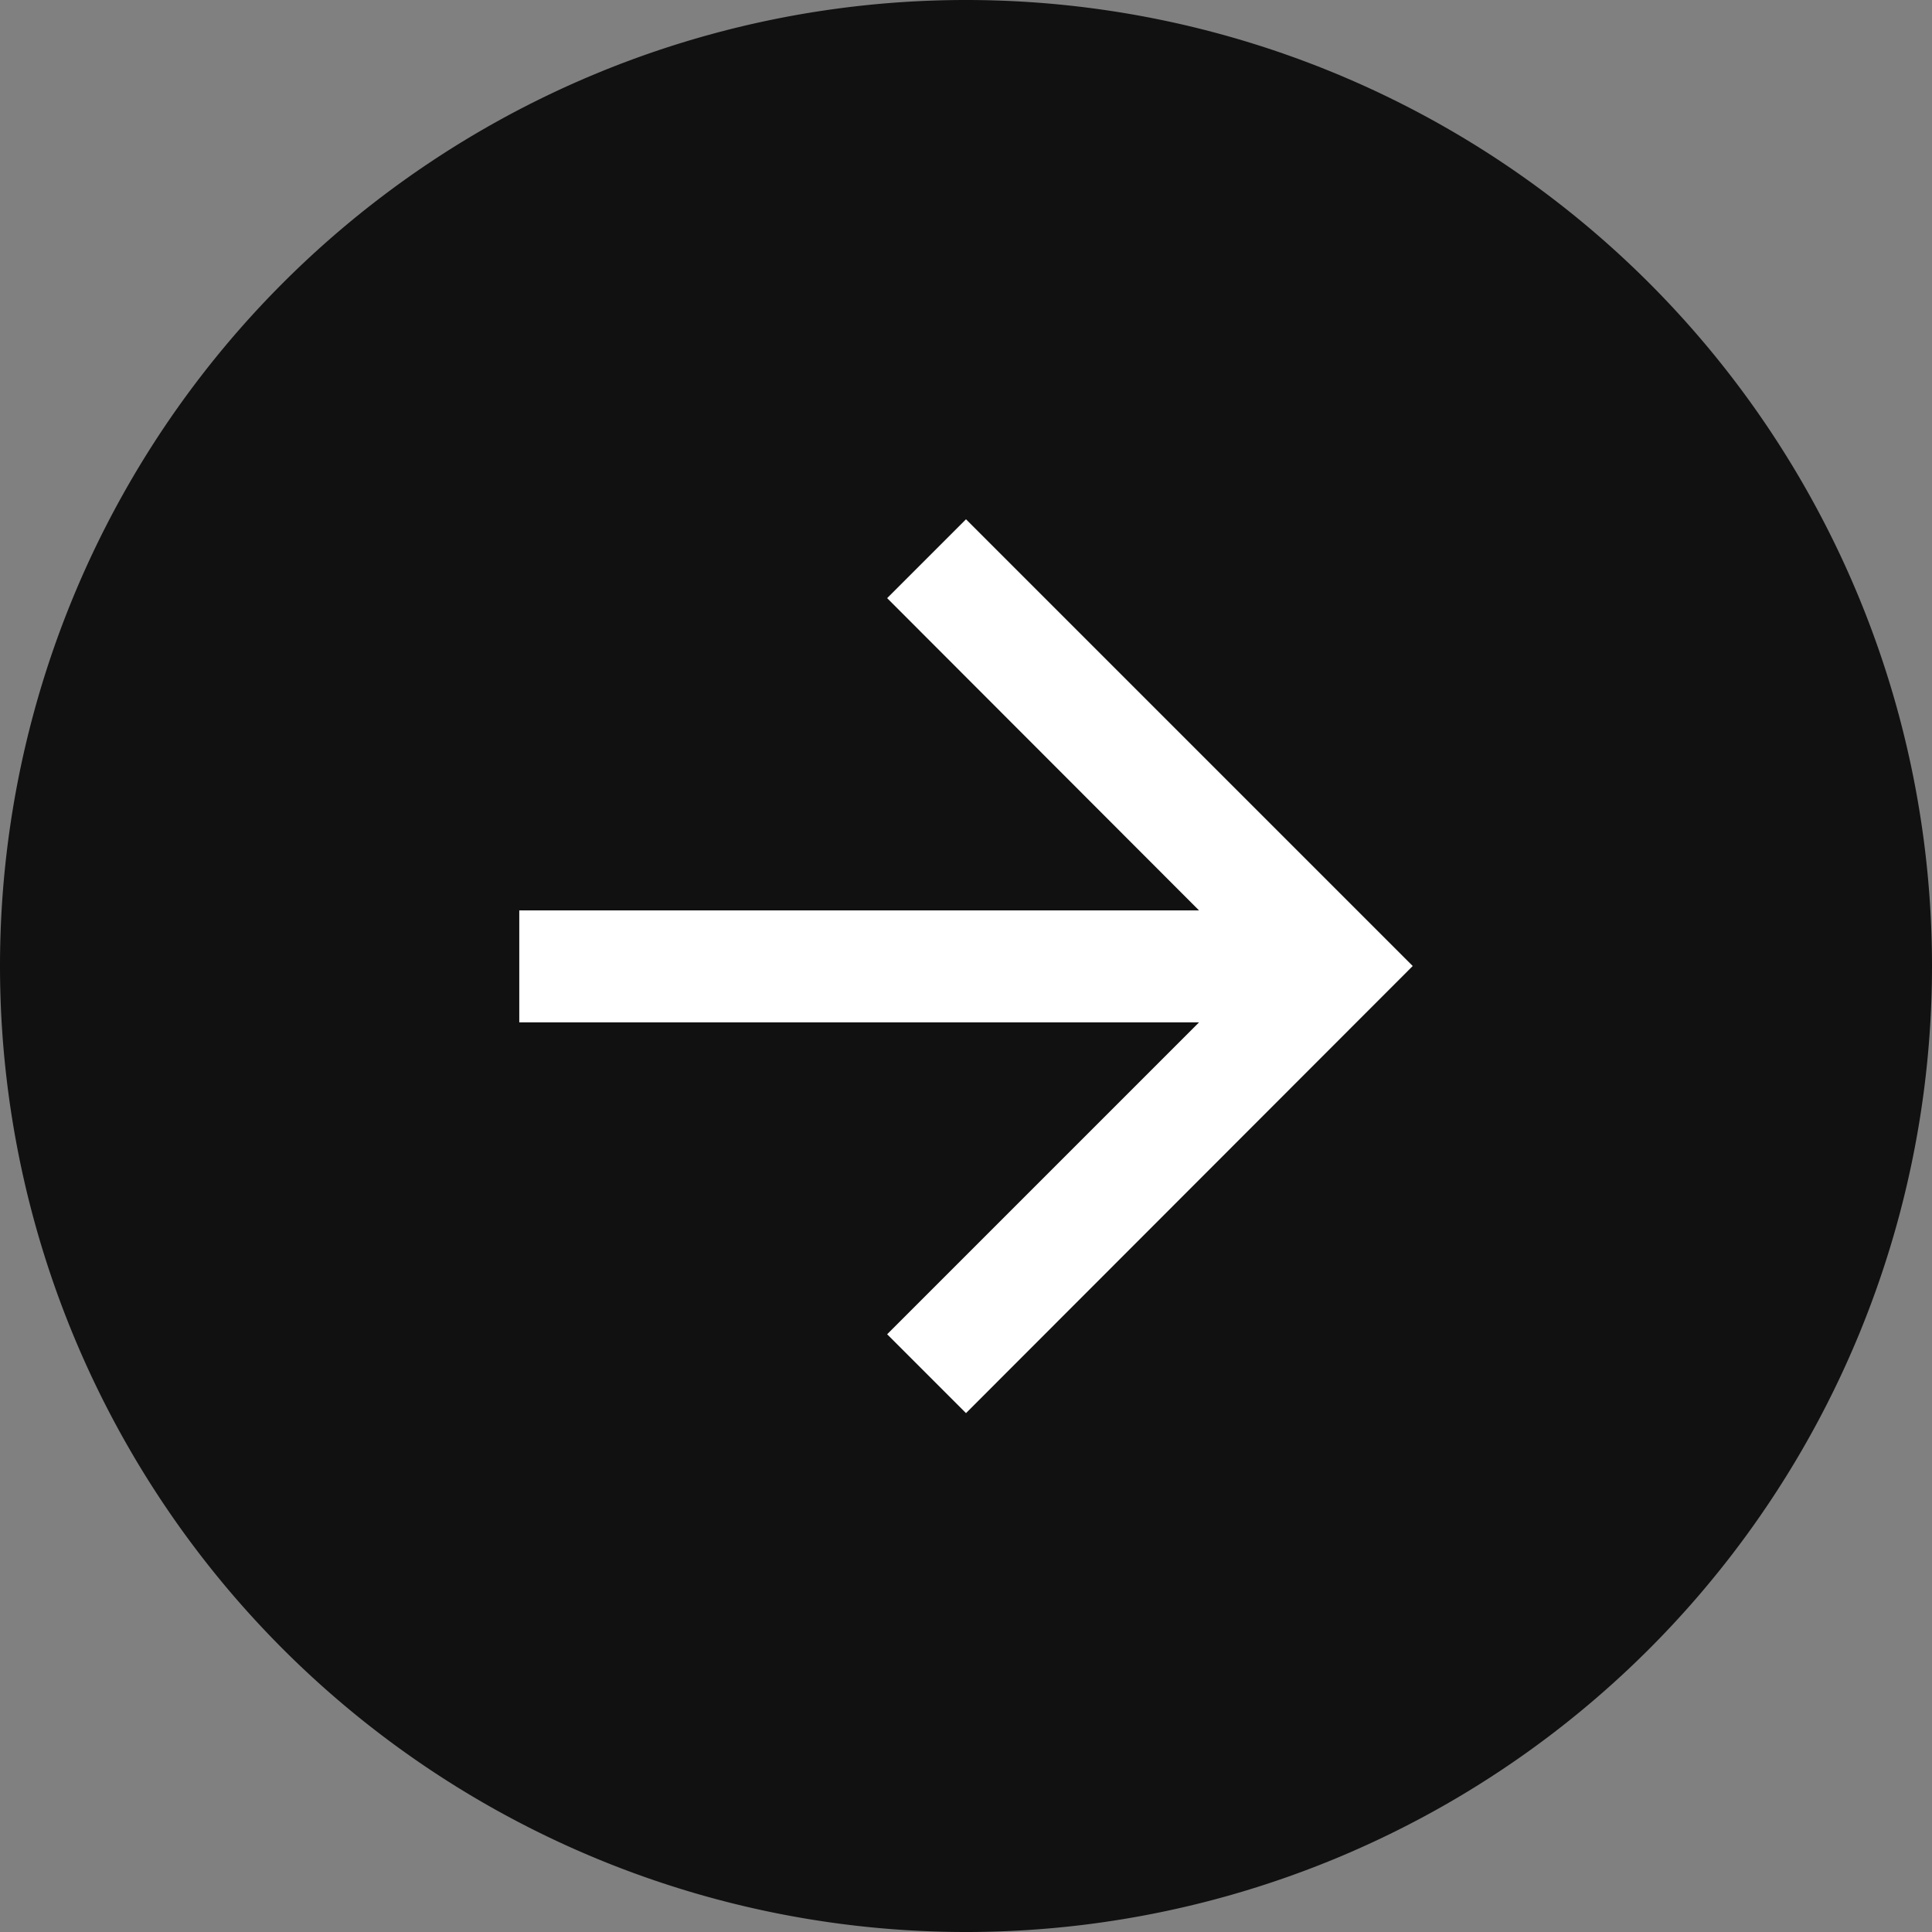
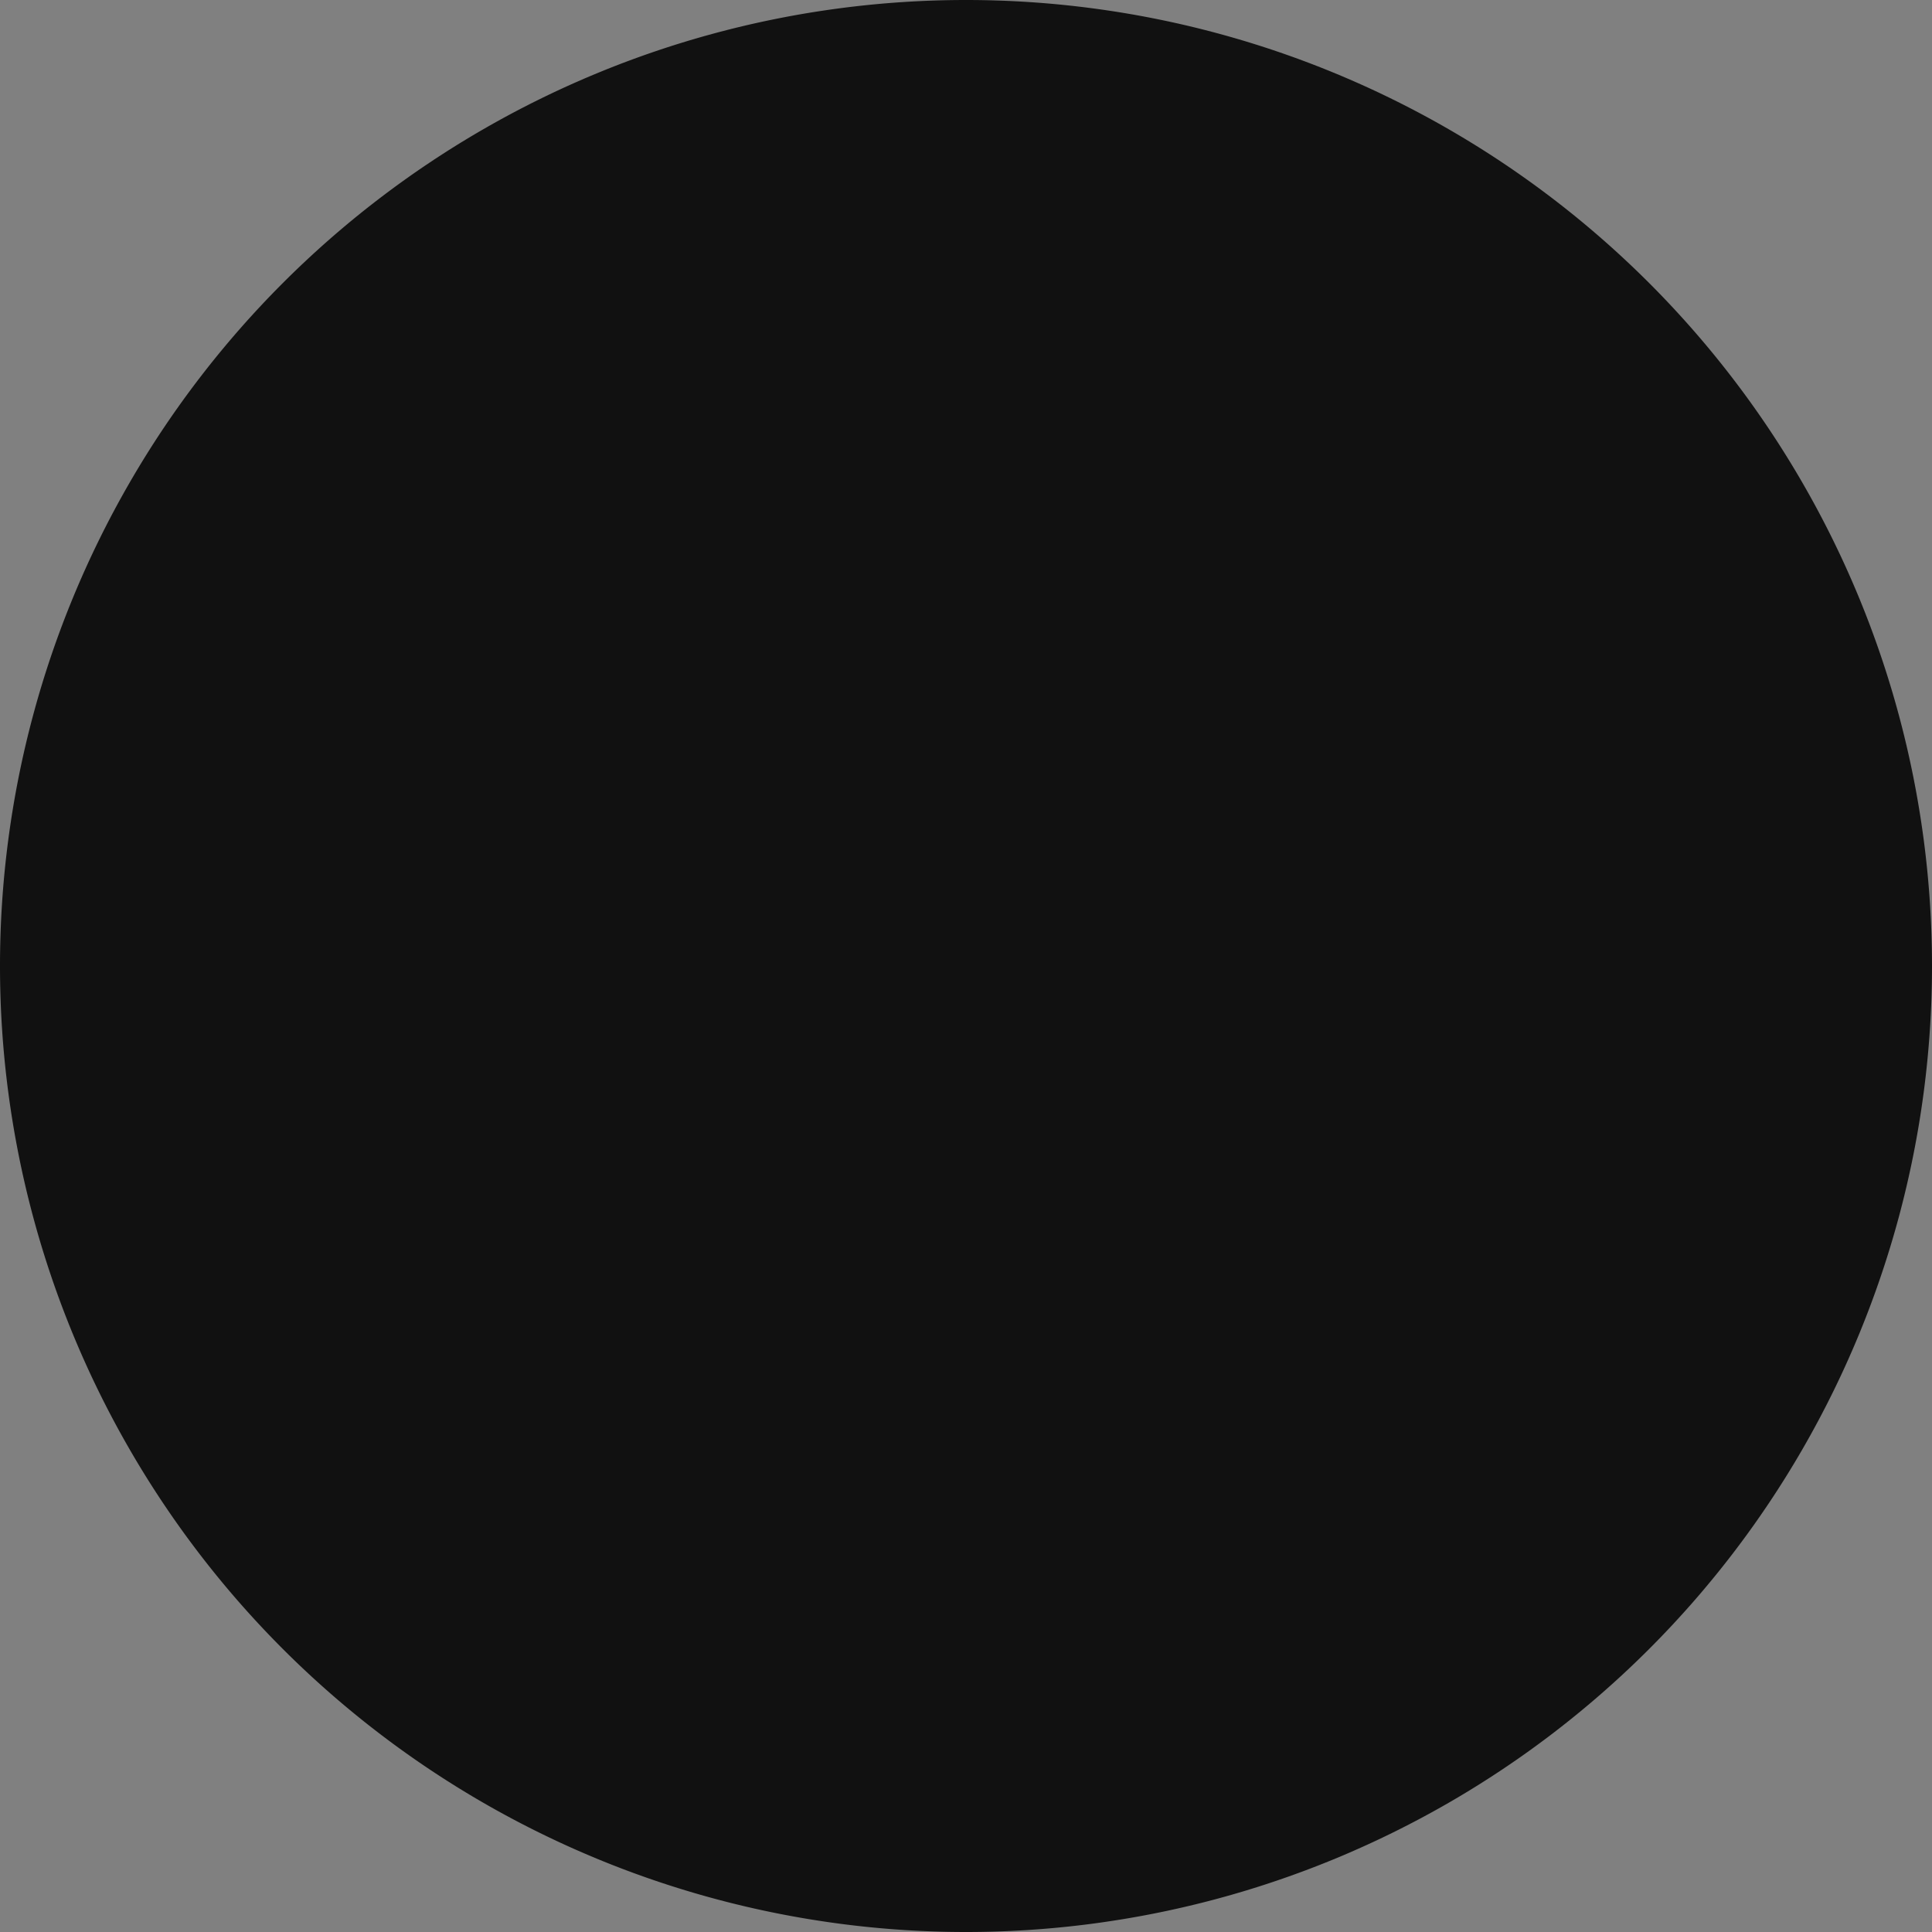
<svg xmlns="http://www.w3.org/2000/svg" viewBox="0 0 49 49">
  <rect x="0" y="0" width="49" height="49" fill="#808080" stroke="none" />
  <title>contact-icon</title>
  <path d="M24.5,0h0A24.5,24.5,0,0,1,49,24.5h0A24.5,24.5,0,0,1,24.5,49h0A24.5,24.5,0,0,1,0,24.5H0A24.5,24.5,0,0,1,24.5,0Z" style="fill:#111" />
-   <path d="M24.5,13.17l-2,2,7.91,7.92H13.17v2.84H30.41L22.5,33.84l2,2L35.83,24.5Z" style="fill:#fff" />
</svg>